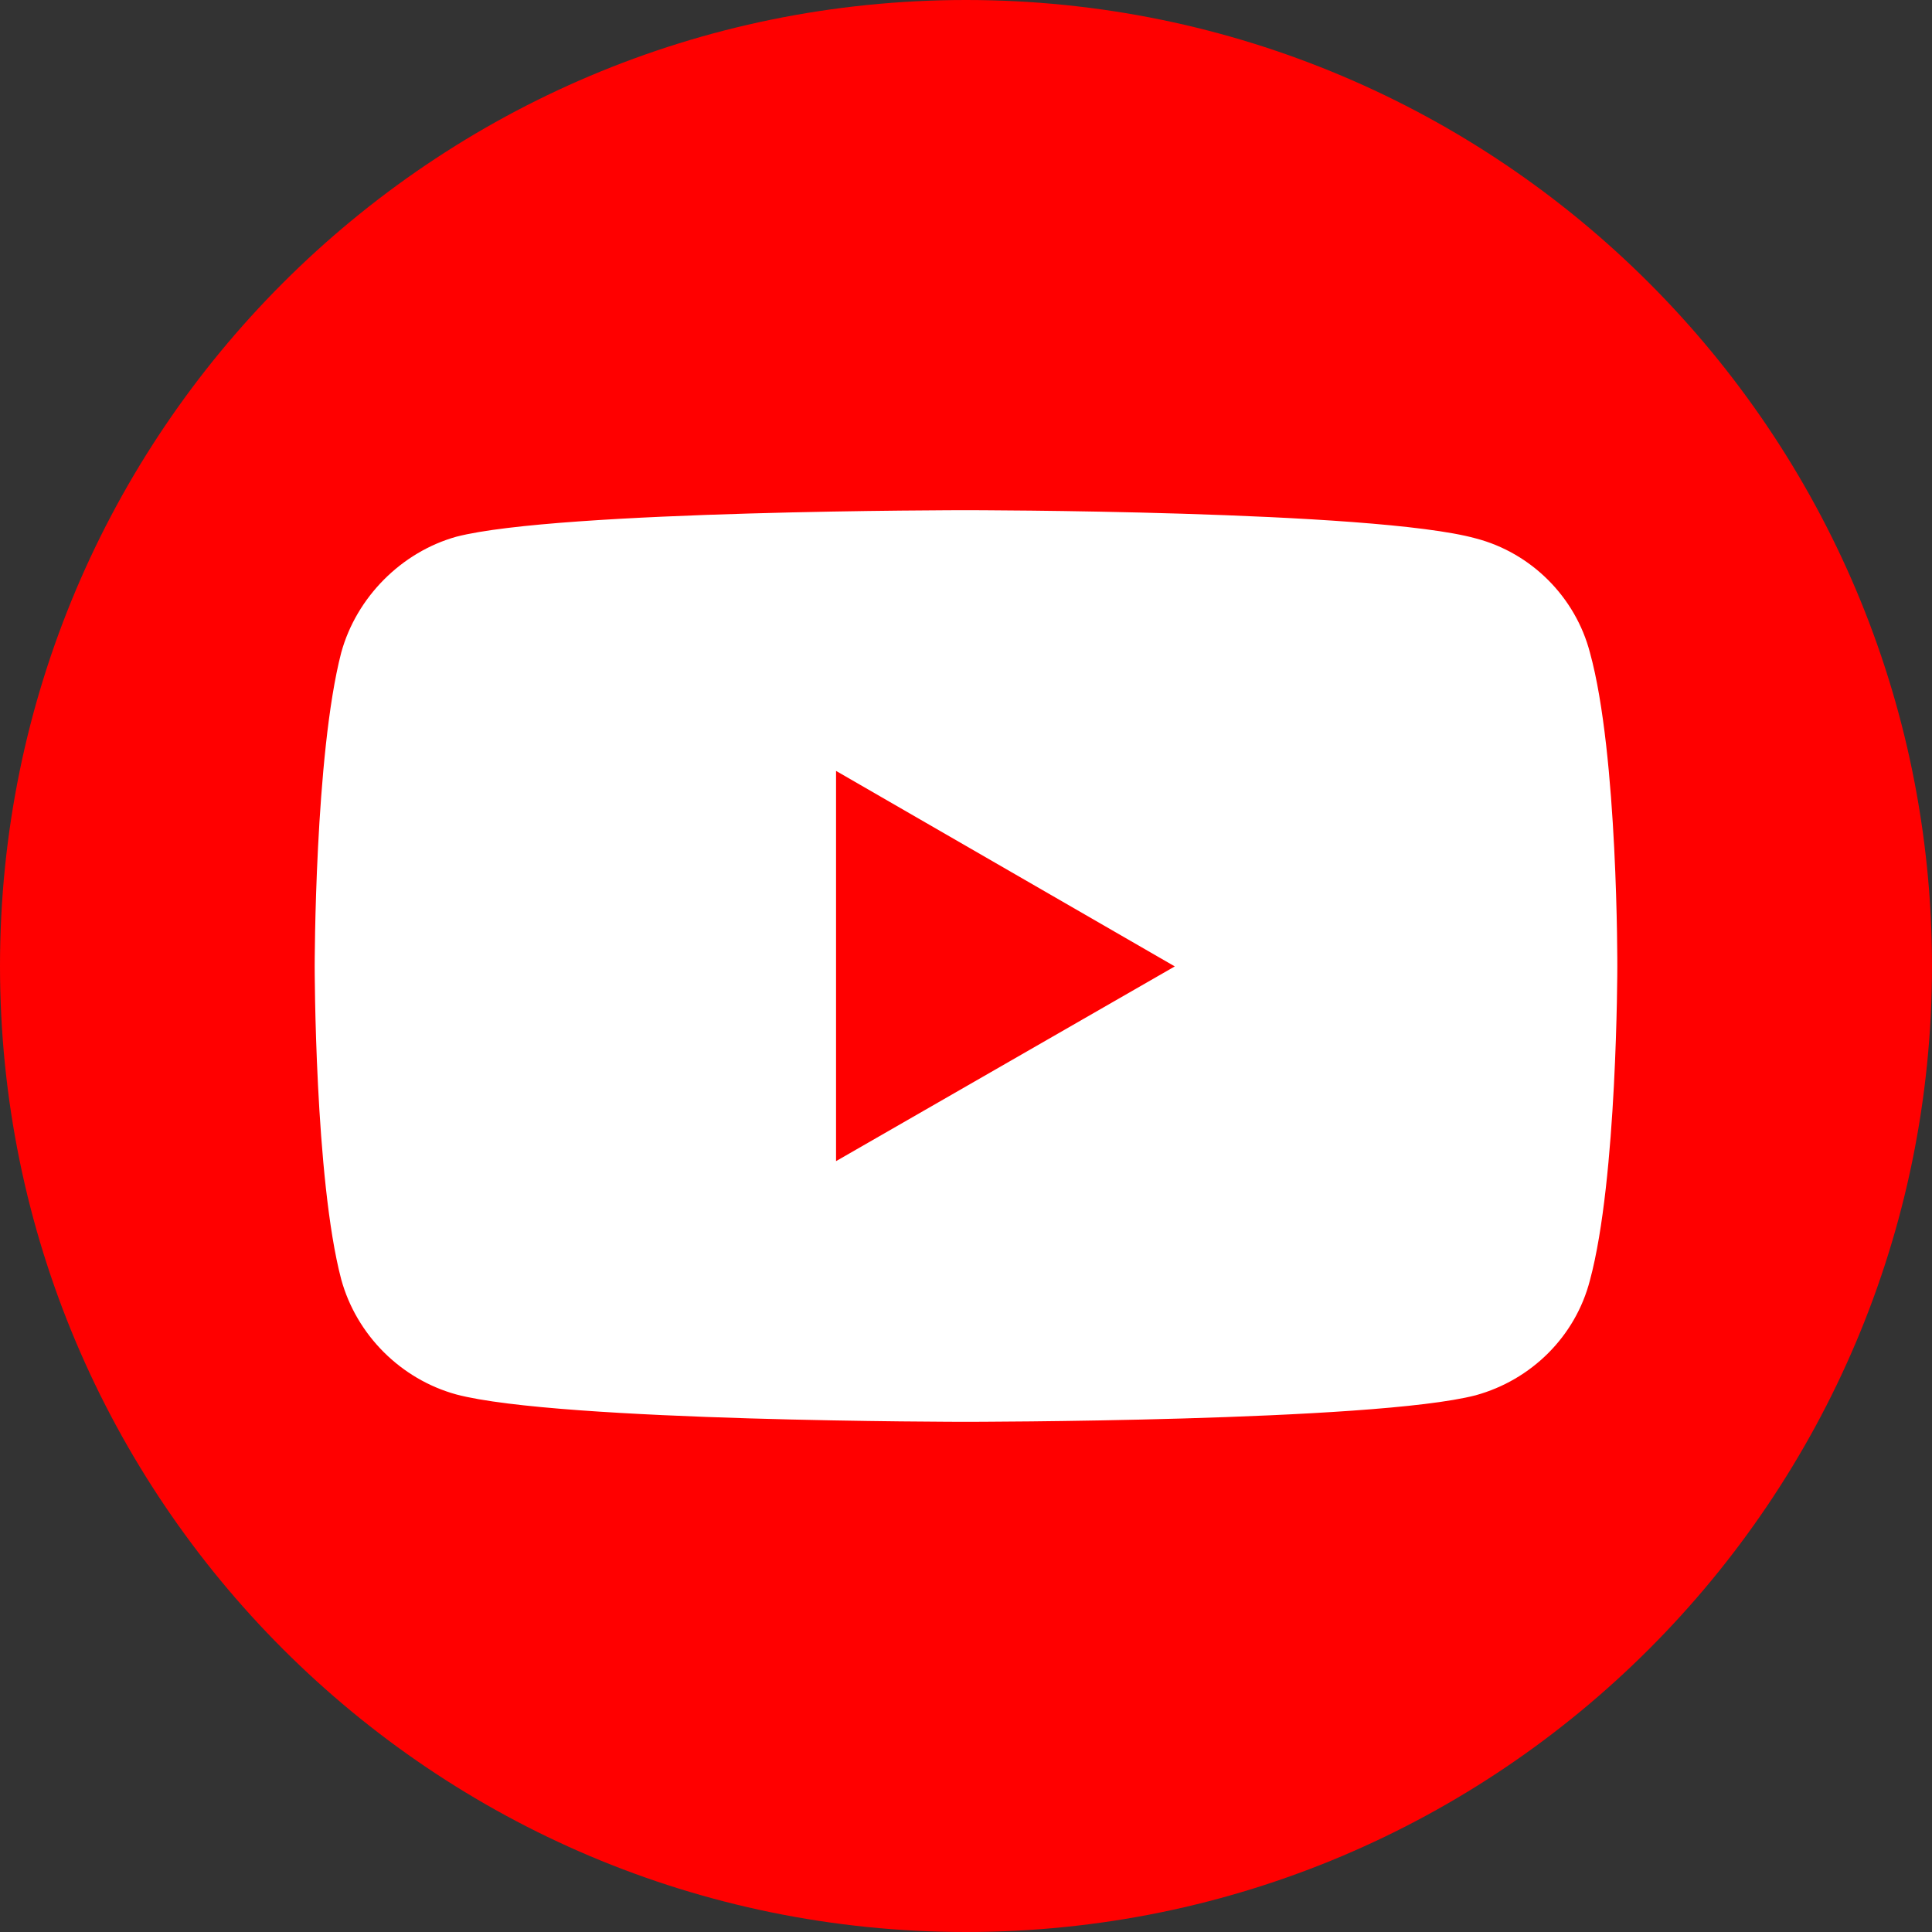
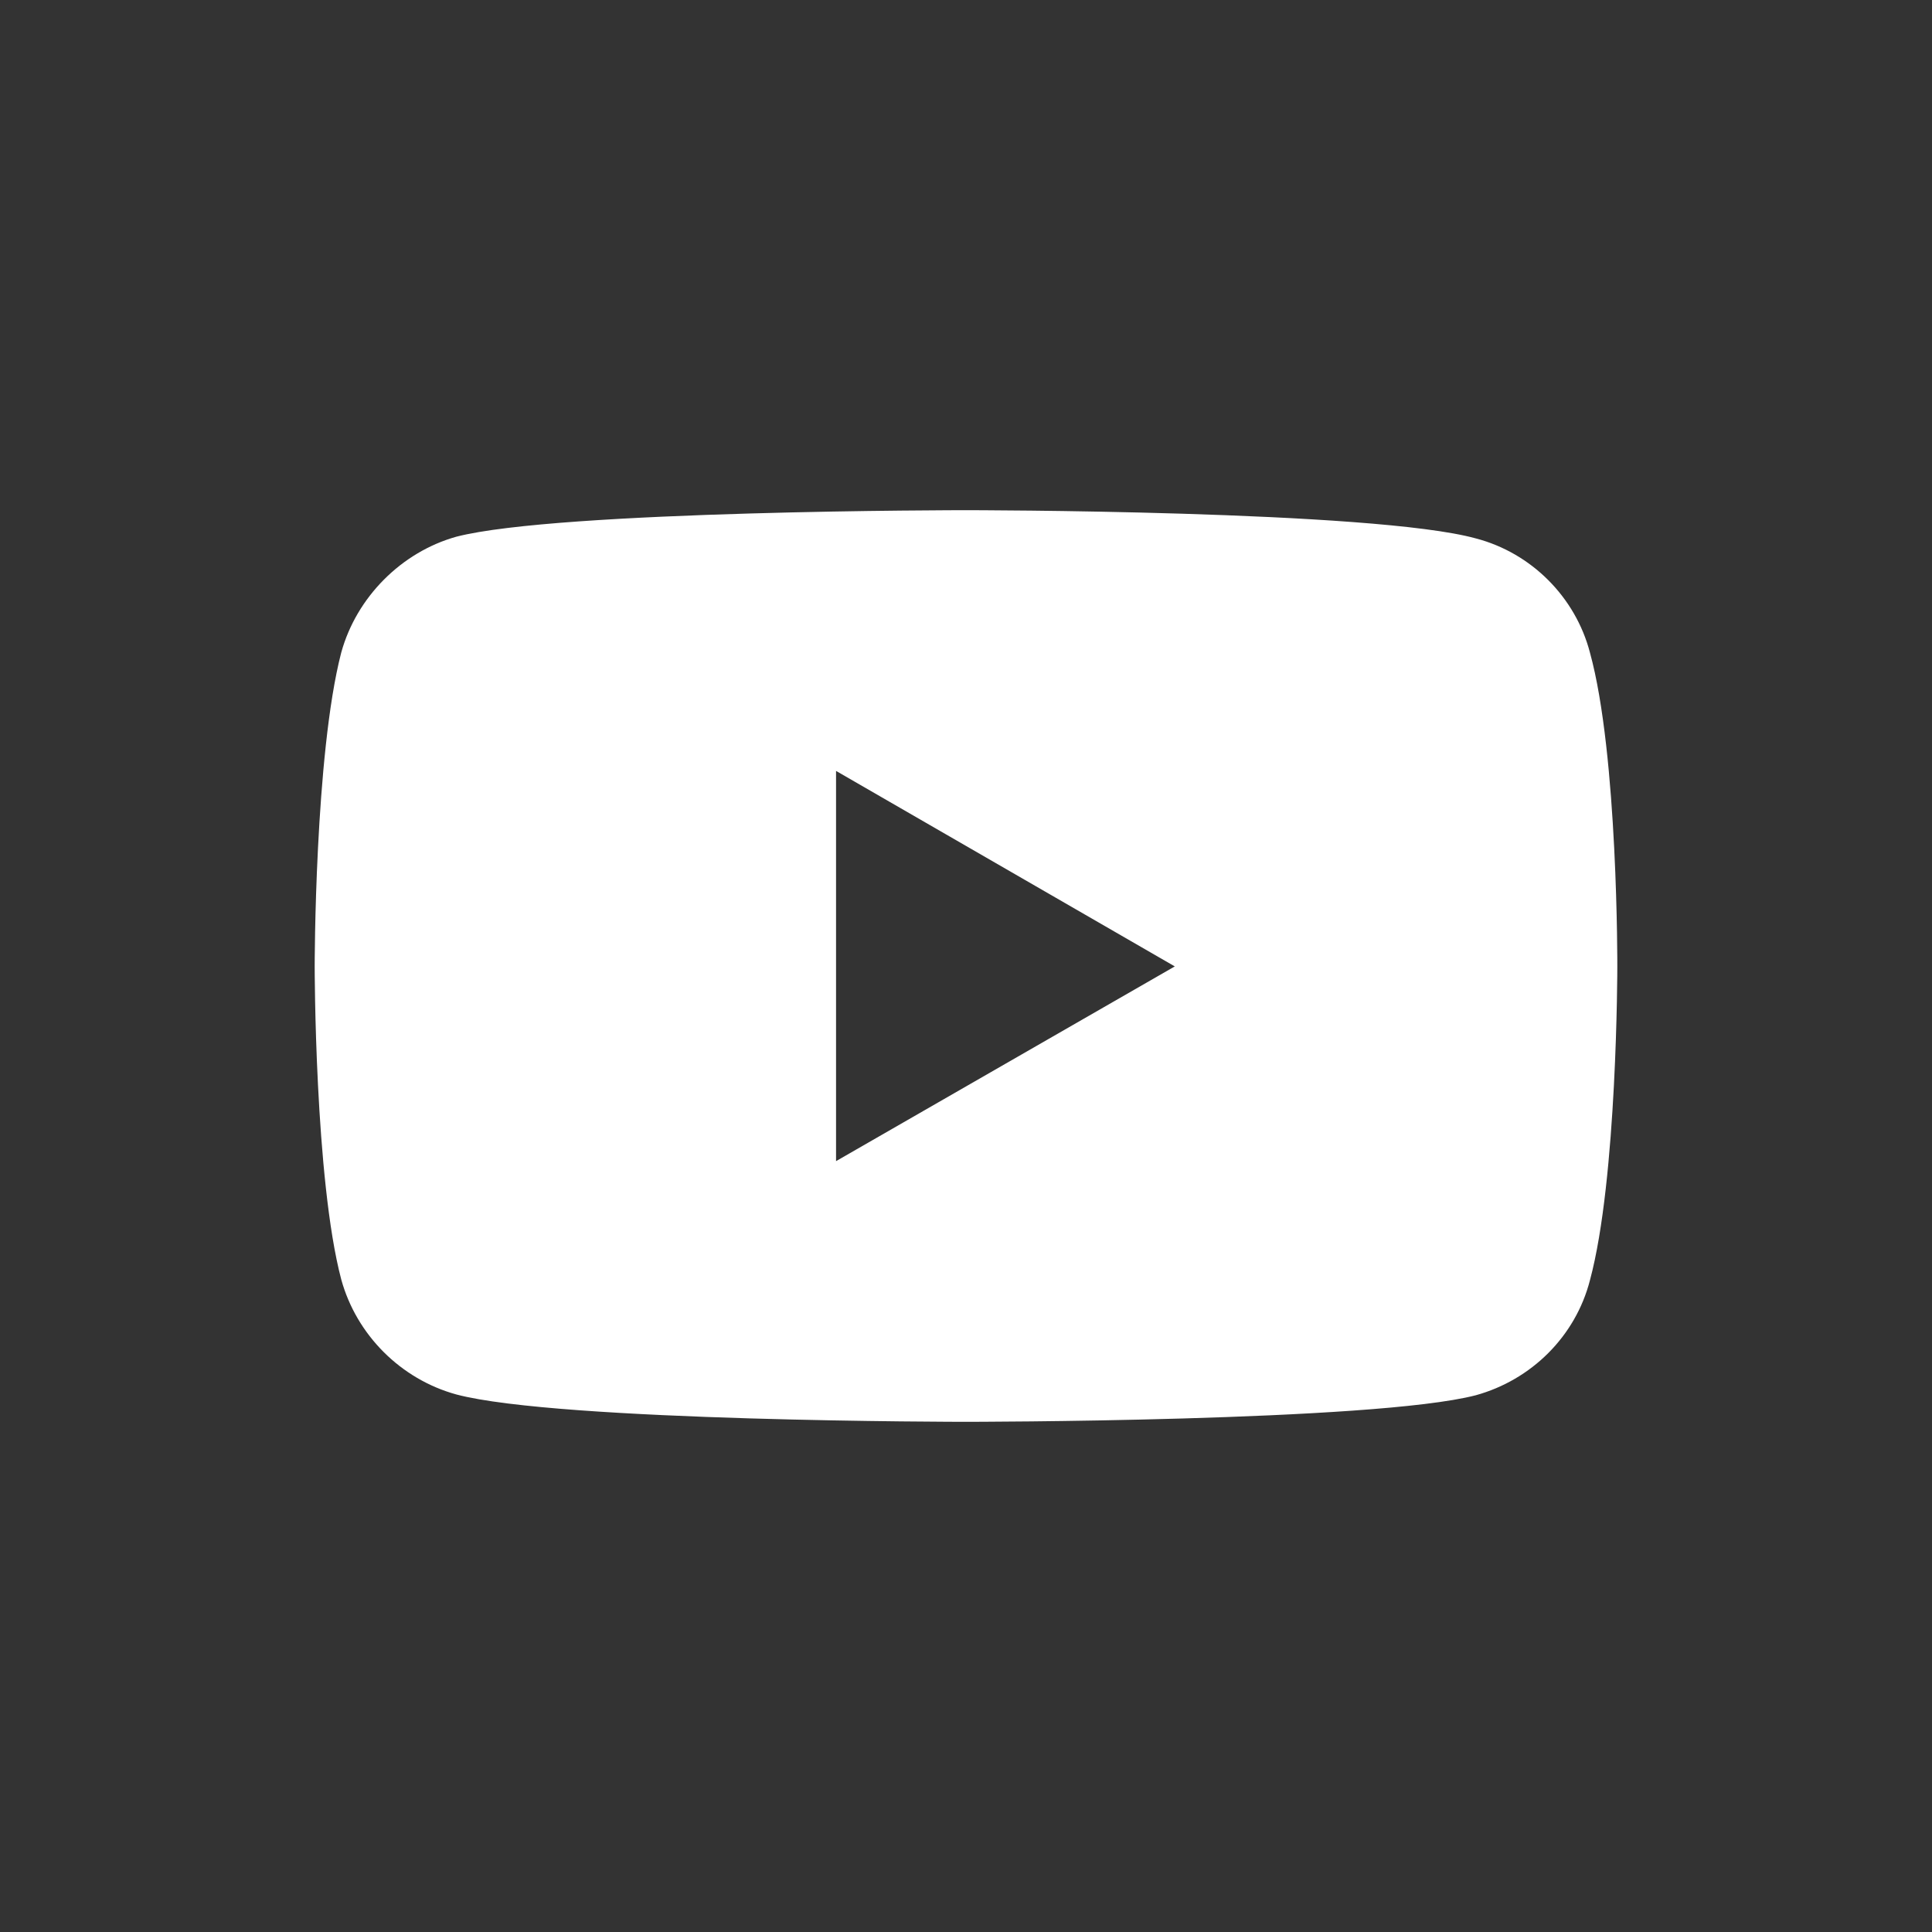
<svg xmlns="http://www.w3.org/2000/svg" width="42" height="42" viewBox="0 0 42 42" fill="none">
  <rect x="0" y="0" width="42" height="42" fill="#333333" stroke="none" />
-   <path d="M42 21C42 9.402 32.598 0 21 0C9.402 0 0 9.402 0 21C0 32.598 9.402 42 21 42C32.598 42 42 32.598 42 21Z" fill="#FF0000" />
  <path d="M20.991 11.091C20.991 11.091 12.141 11.091 9.919 11.668C8.73 12.001 7.75 12.98 7.418 14.187C6.841 16.409 6.841 21.009 6.841 21.009C6.841 21.009 6.841 25.627 7.418 27.813C7.75 29.02 8.712 29.982 9.919 30.314C12.158 30.909 20.991 30.909 20.991 30.909C20.991 30.909 29.859 30.909 32.081 30.332C33.288 29.999 34.249 29.055 34.564 27.831C35.159 25.627 35.159 21.026 35.159 21.026C35.159 21.026 35.177 16.409 34.564 14.187C34.249 12.98 33.288 12.018 32.081 11.704C29.859 11.091 20.991 11.091 20.991 11.091ZM18.175 16.759L25.539 21.009L18.175 25.242V16.759Z" fill="white" />
</svg>